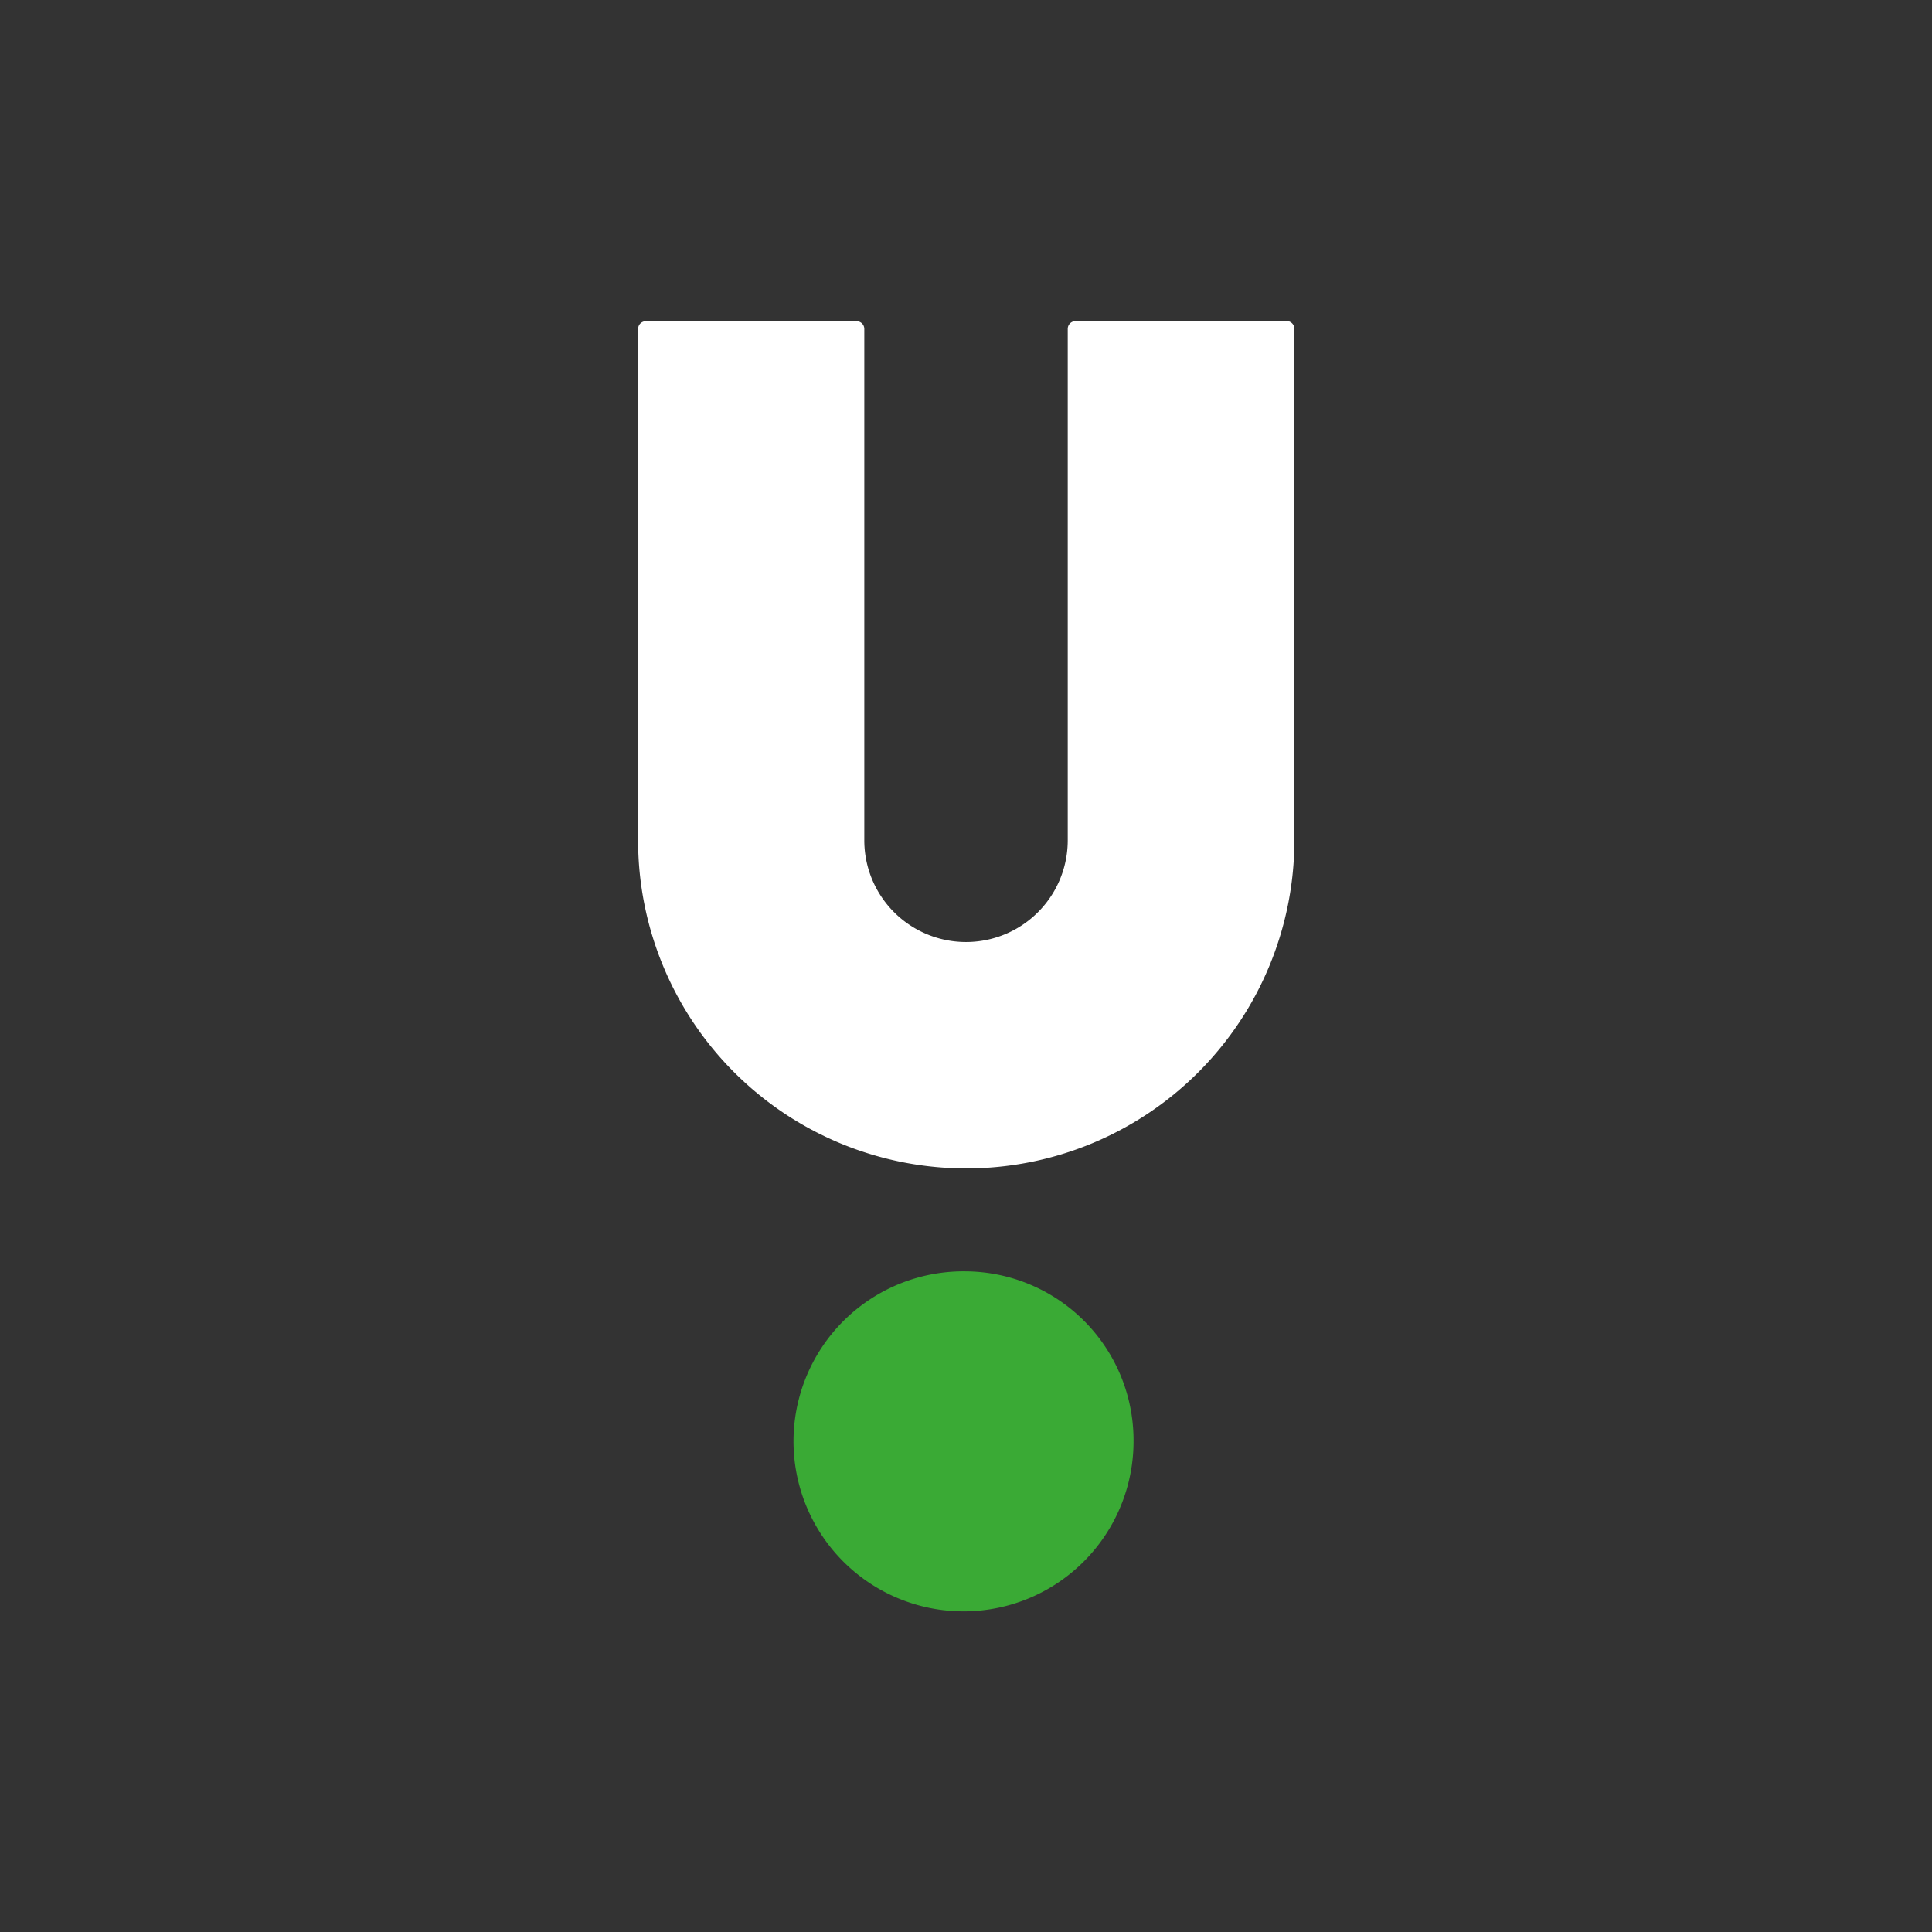
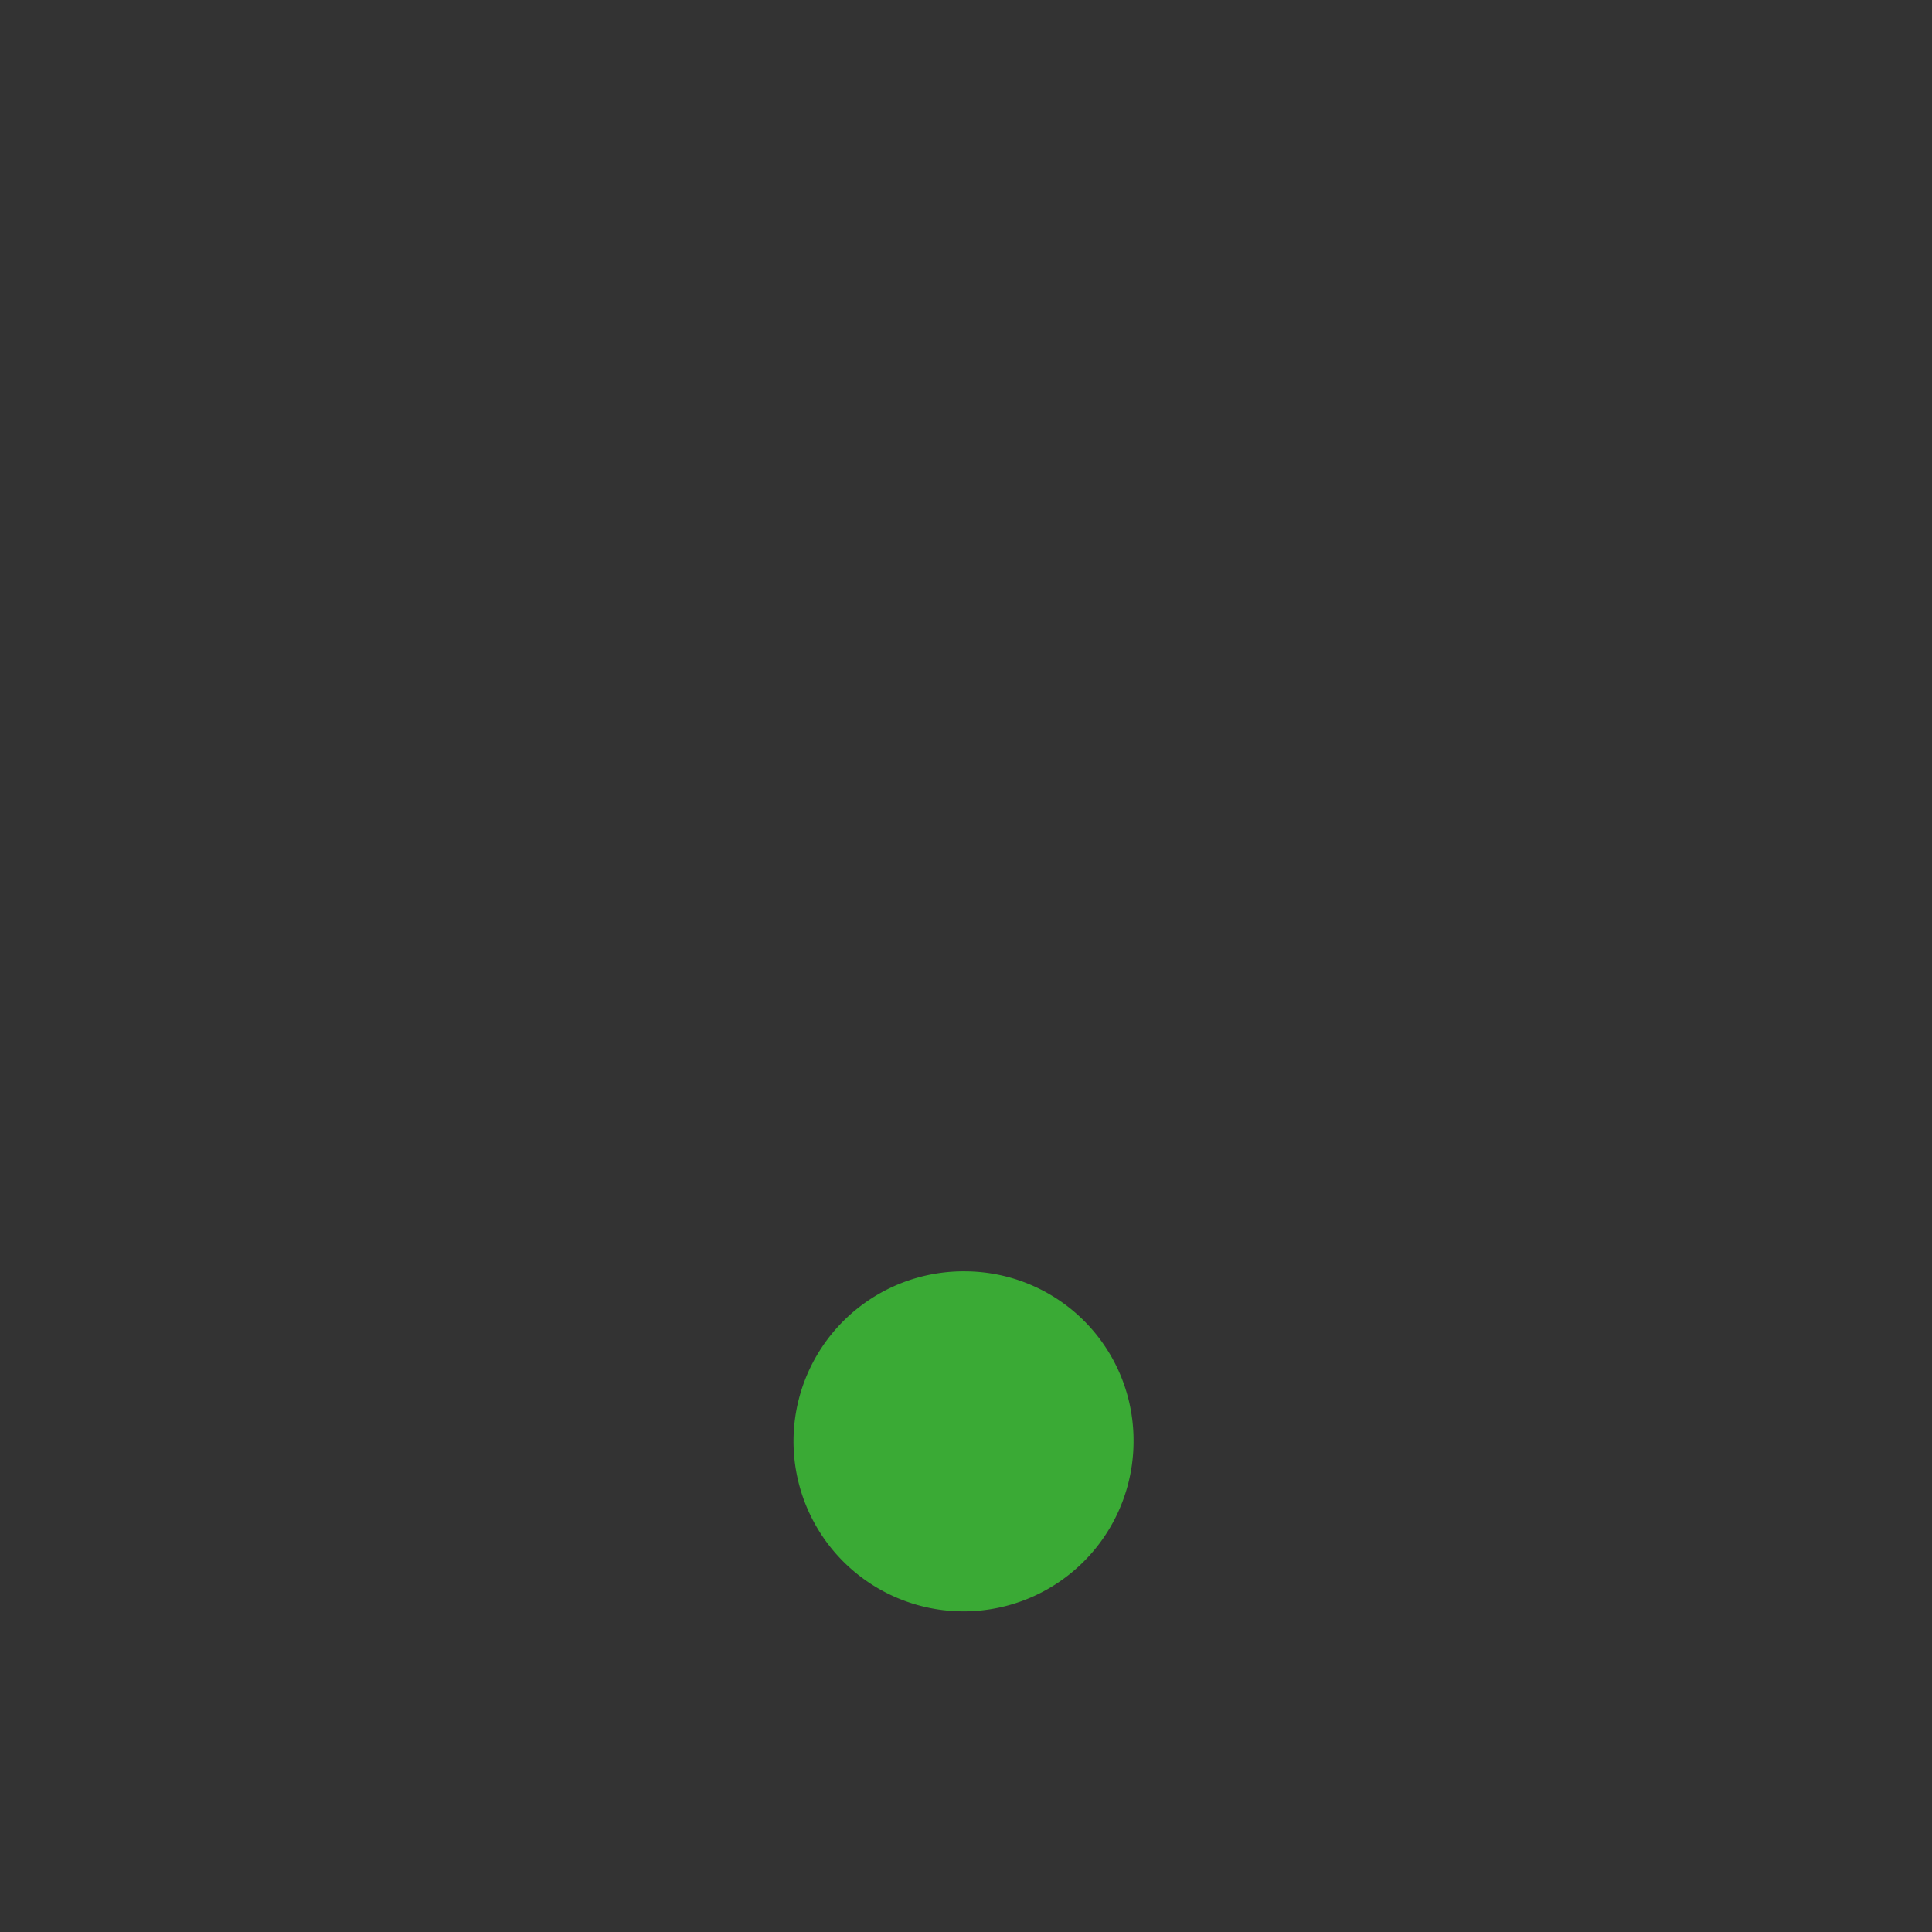
<svg xmlns="http://www.w3.org/2000/svg" width="50" height="50">
  <rect width="100%" height="100%" fill="#333333" stroke="none" />
  <path fill="#3aaa35" d="M24.984 32.902a4.4 4.4 0 104.352 4.4 4.374 4.374 0 00-4.352-4.4" />
-   <path fill="#fff" d="M33.287 8.309h-5.449a.207.207 0 00-.145.06.2.2 0 00-.06.145v13.233a2.632 2.632 0 11-5.265 0V8.513a.2.2 0 00-.2-.2h-5.449a.2.2 0 00-.205.2v13.234a8.492 8.492 0 1016.984 0V8.514a.2.2 0 00-.211-.205z" />
</svg>